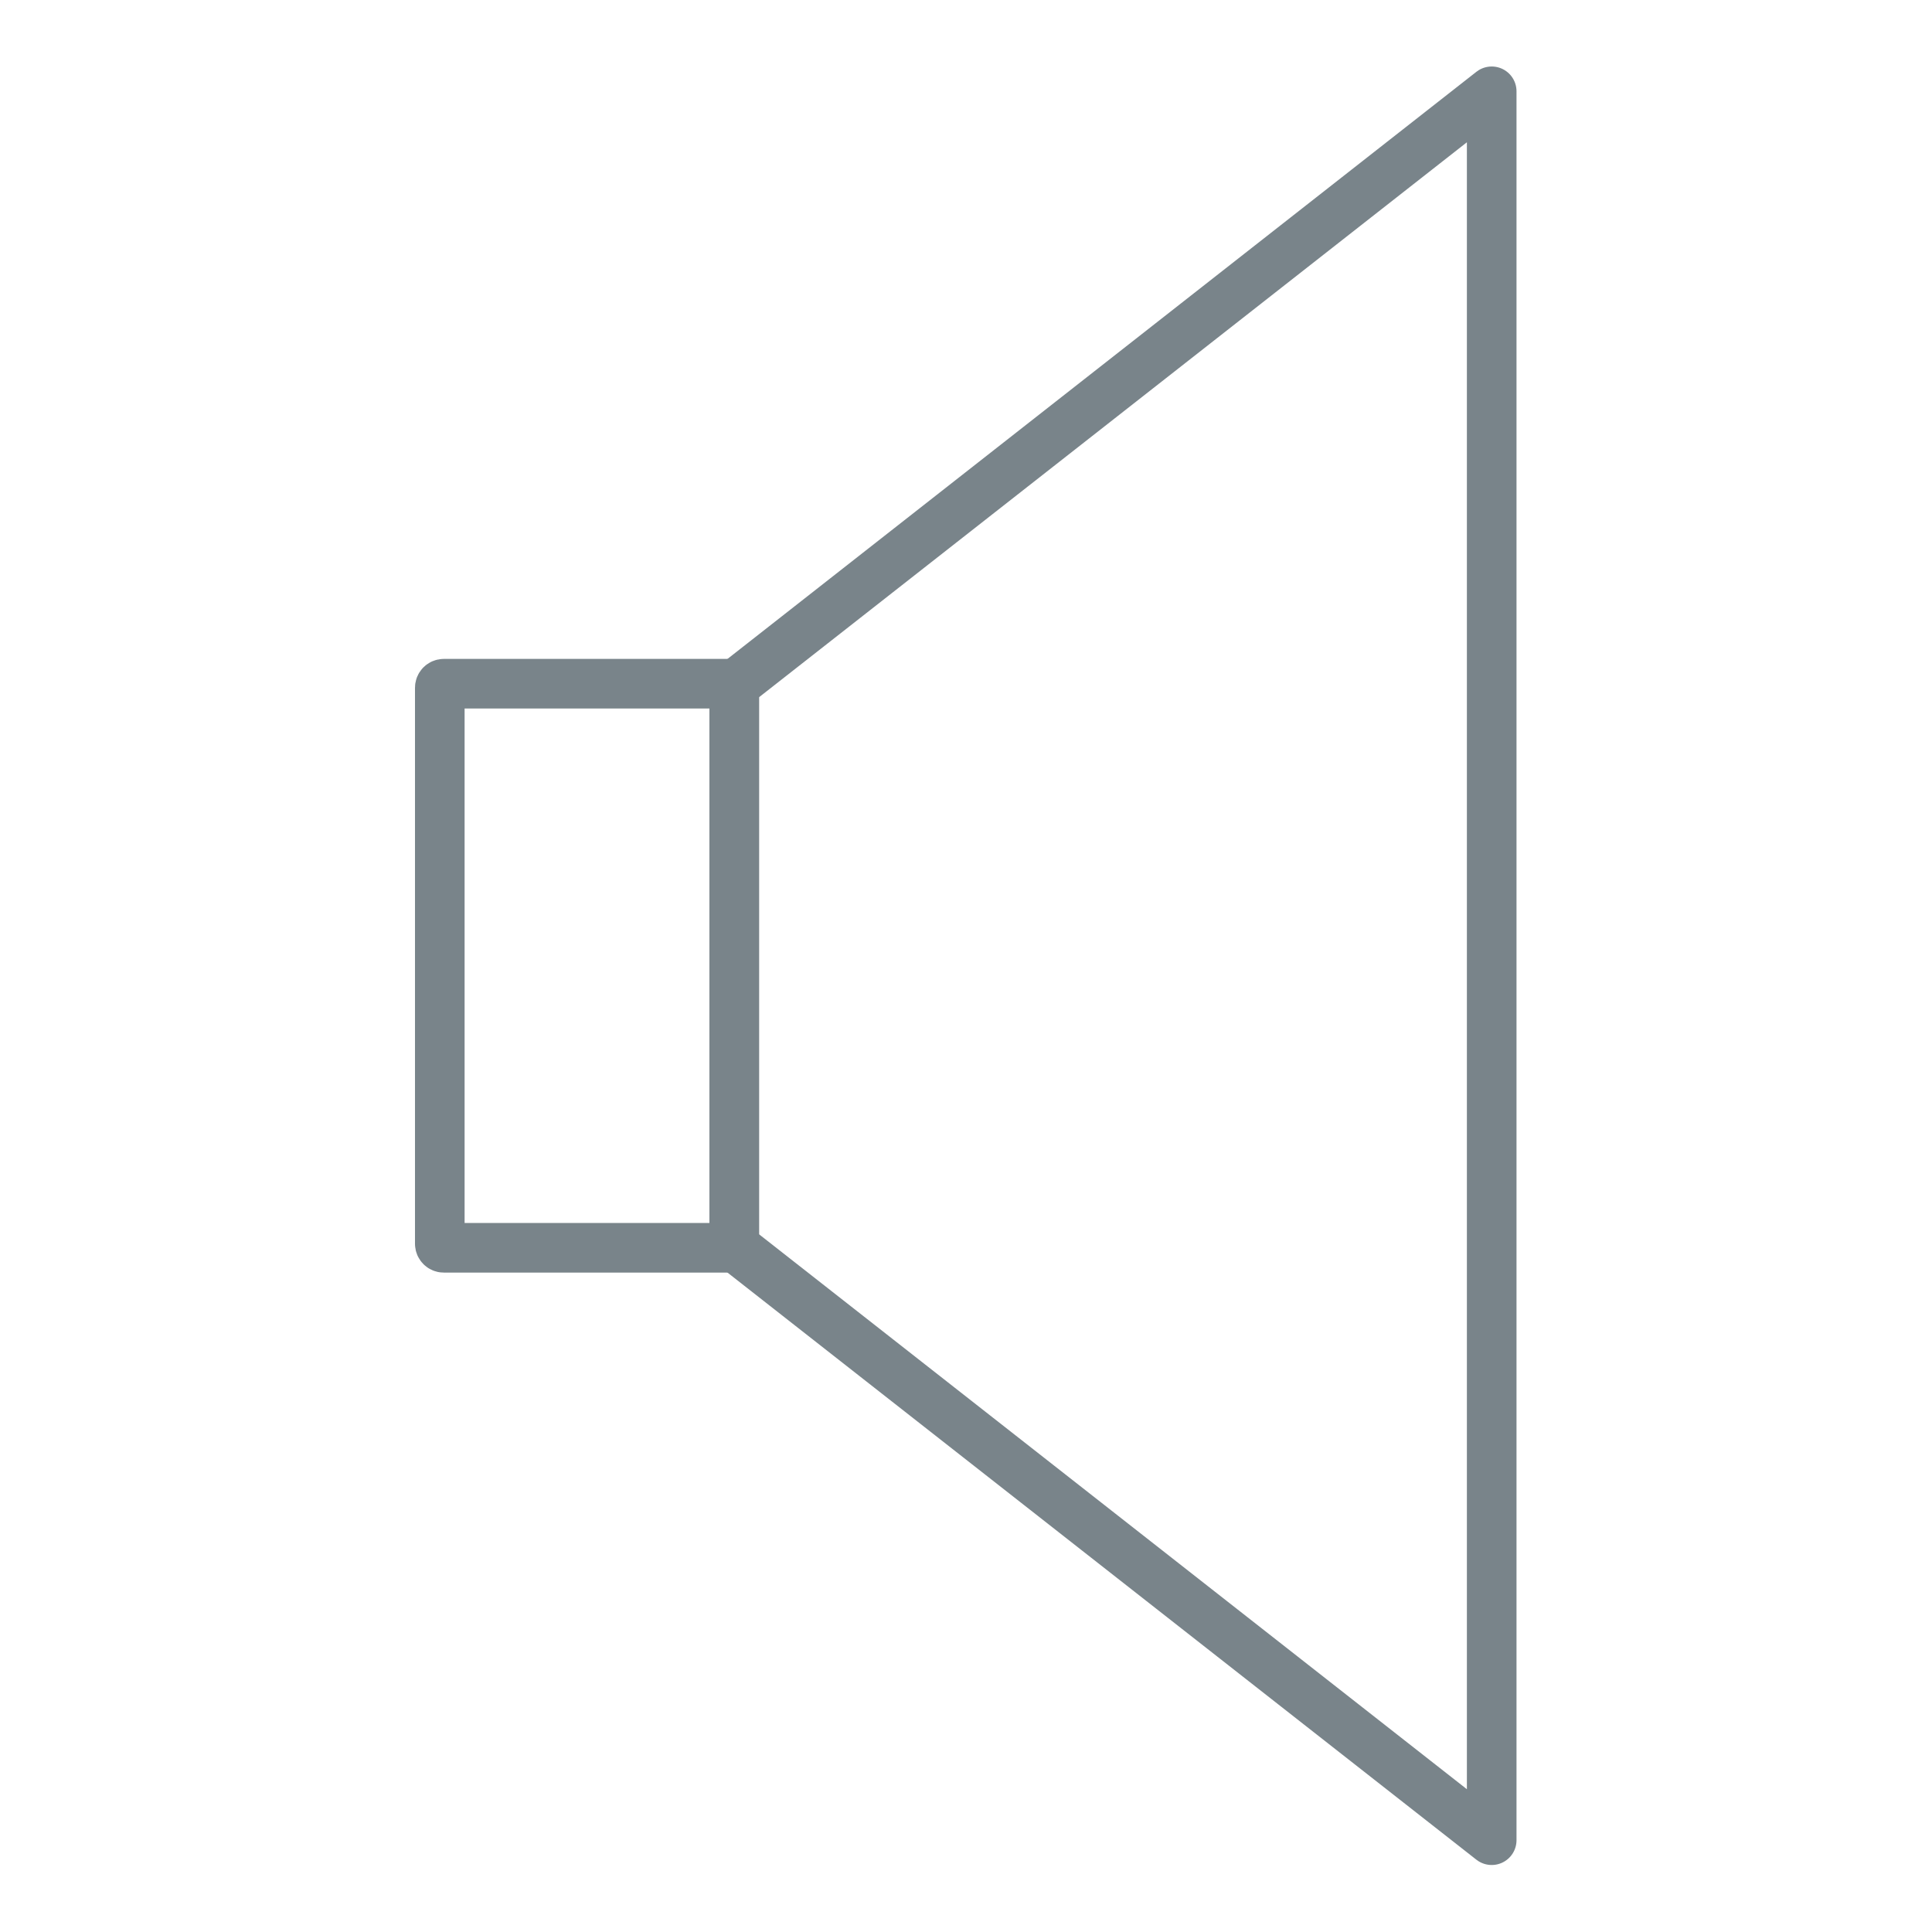
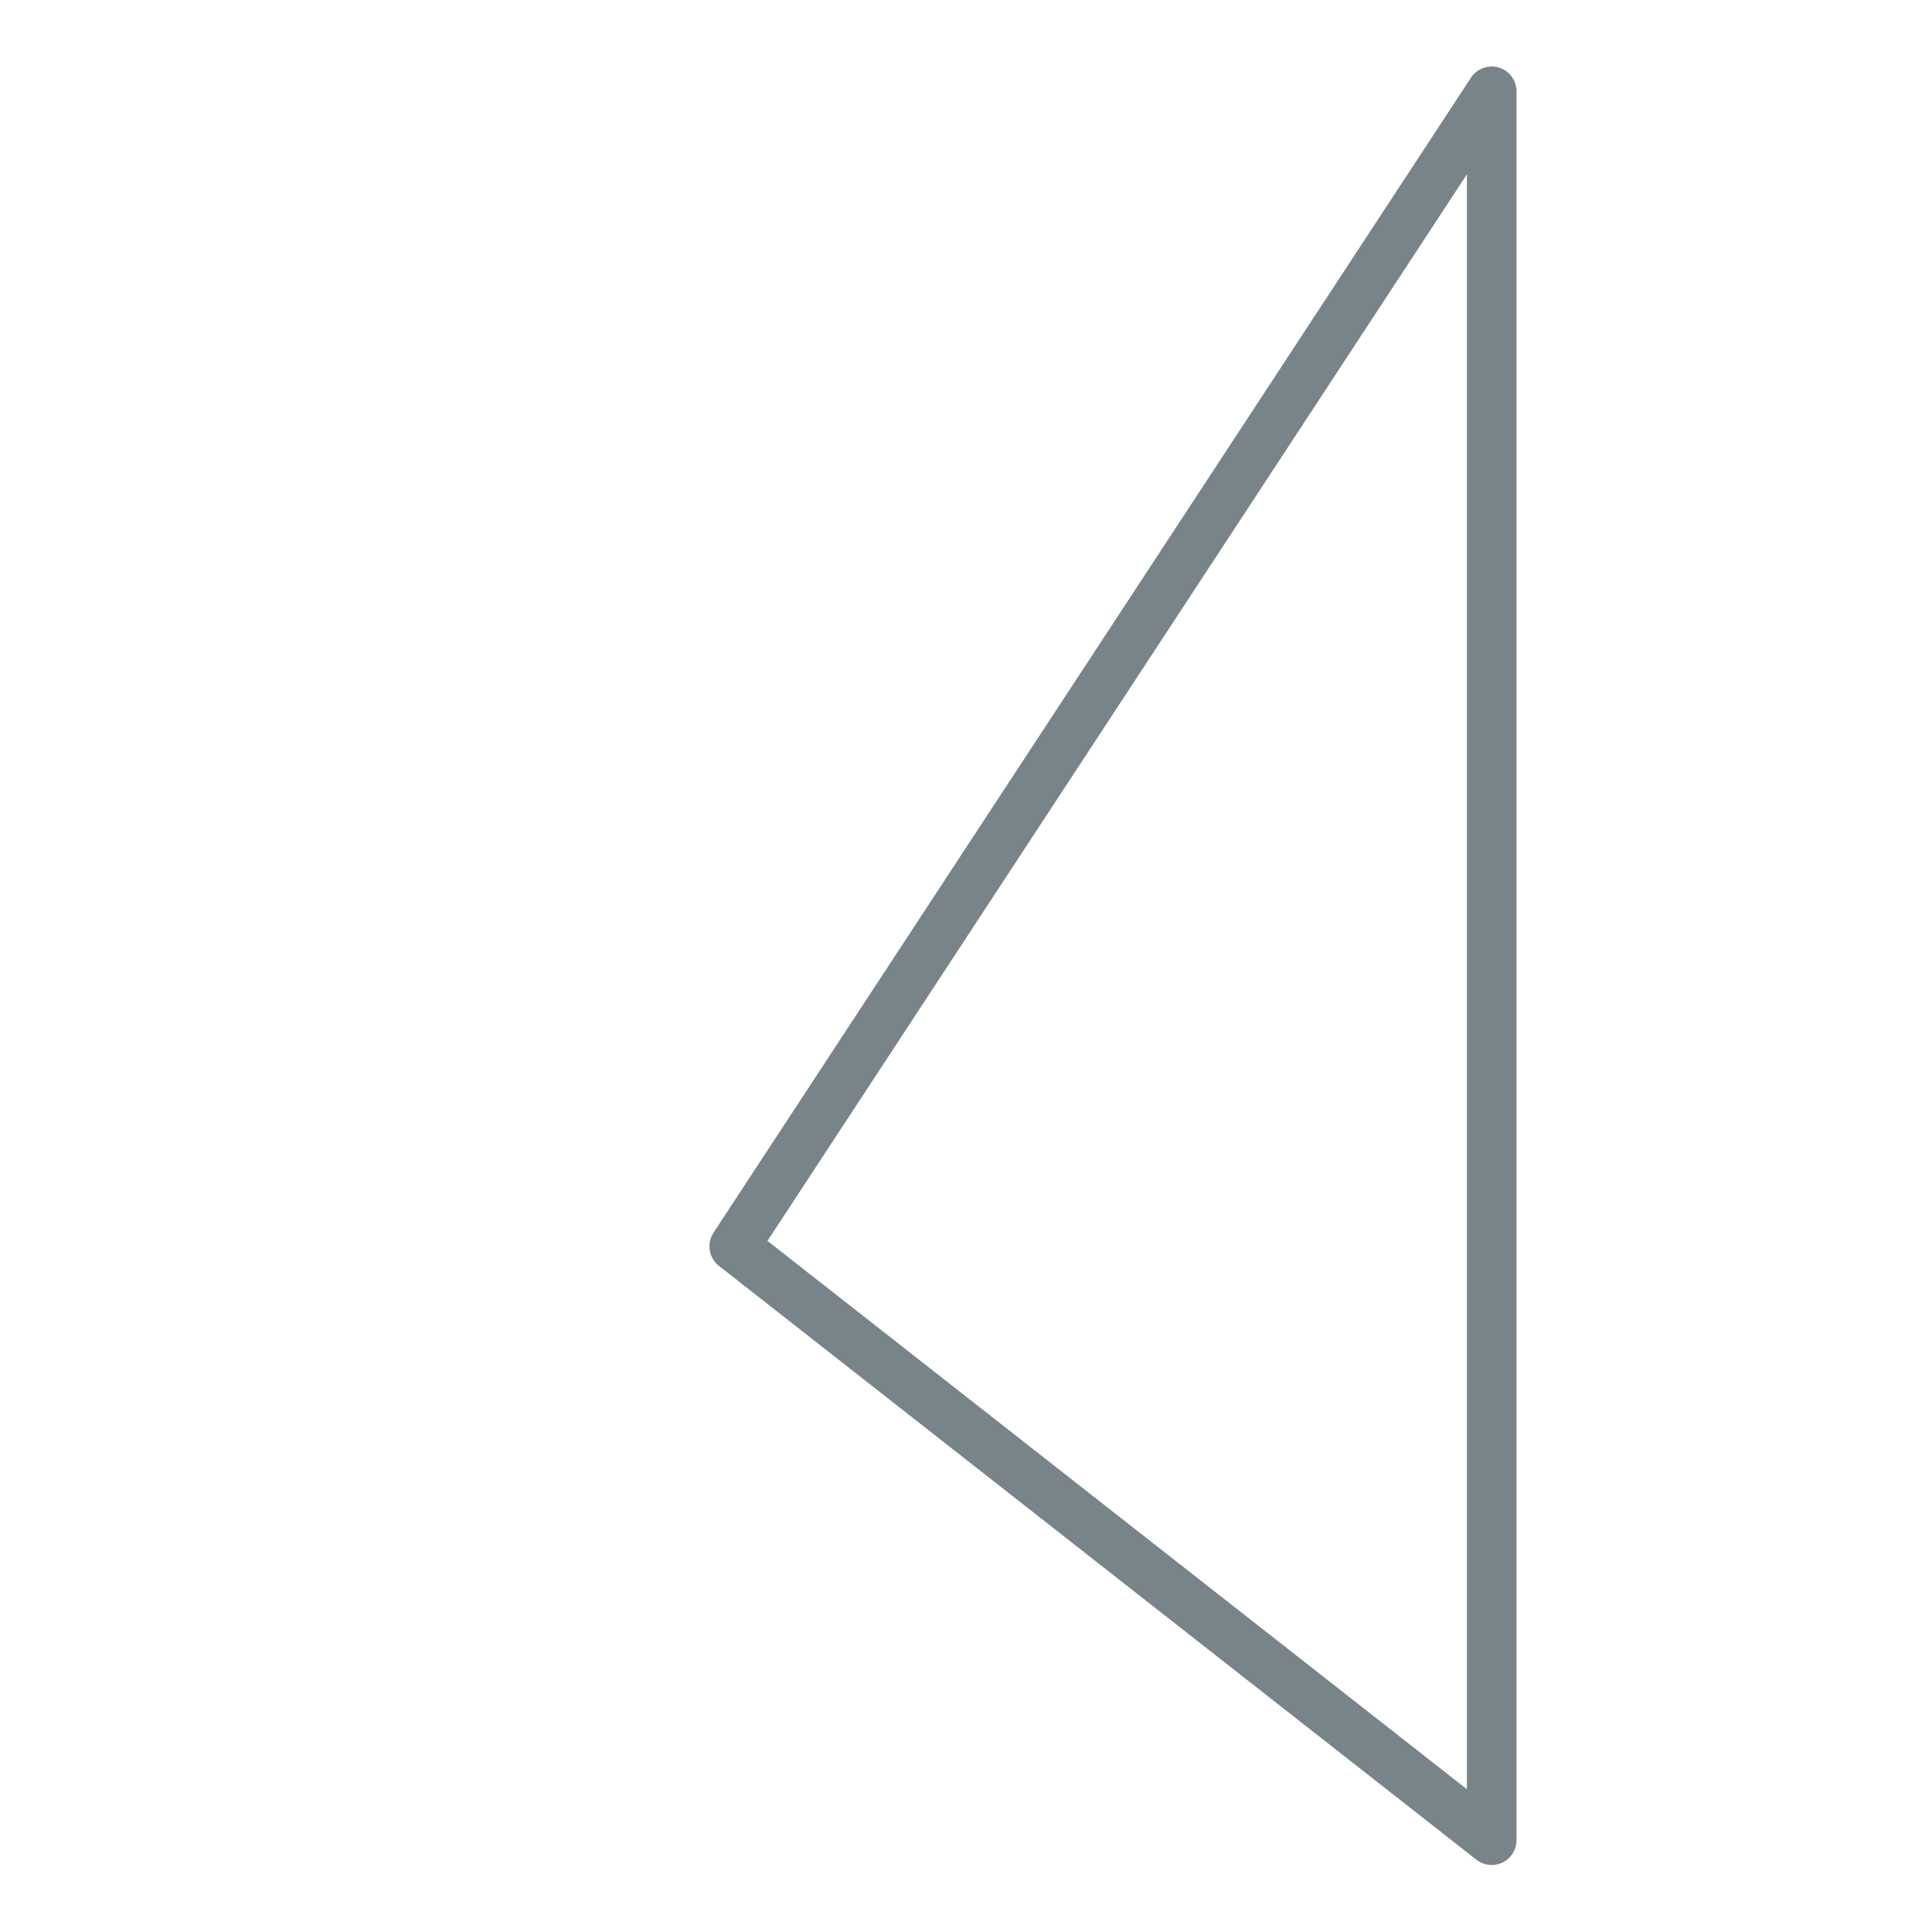
<svg xmlns="http://www.w3.org/2000/svg" width="100%" height="100%" viewBox="0 0 100 100" version="1.1" xml:space="preserve" style="fill-rule:evenodd;clip-rule:evenodd;stroke-linecap:round;stroke-linejoin:round;stroke-miterlimit:1.5;">
  <g transform="matrix(1.284,0,0,1.284,-14.213,-14.213)">
-     <path d="M40.667,38.793C40.667,38.704 40.595,38.631 40.506,38.631L28.959,38.631C28.87,38.631 28.798,38.704 28.798,38.793L28.798,61.207C28.798,61.296 28.87,61.369 28.959,61.369L40.506,61.369C40.595,61.369 40.667,61.296 40.667,61.207L40.667,38.793Z" style="fill:rgb(235,235,235);fill-opacity:0;stroke:rgb(121,132,138);stroke-width:2px;" />
-   </g>
+     </g>
  <g transform="matrix(1.284,0,0,1.284,-14.213,-14.213)">
-     <path d="M71.202,14.75L71.202,85.25L40.667,61.311L40.667,38.689L71.202,14.75Z" style="fill:rgb(235,235,235);fill-opacity:0;stroke:rgb(121,132,138);stroke-width:2px;" />
+     <path d="M71.202,14.75L71.202,85.25L40.667,61.311L71.202,14.75Z" style="fill:rgb(235,235,235);fill-opacity:0;stroke:rgb(121,132,138);stroke-width:2px;" />
  </g>
</svg>